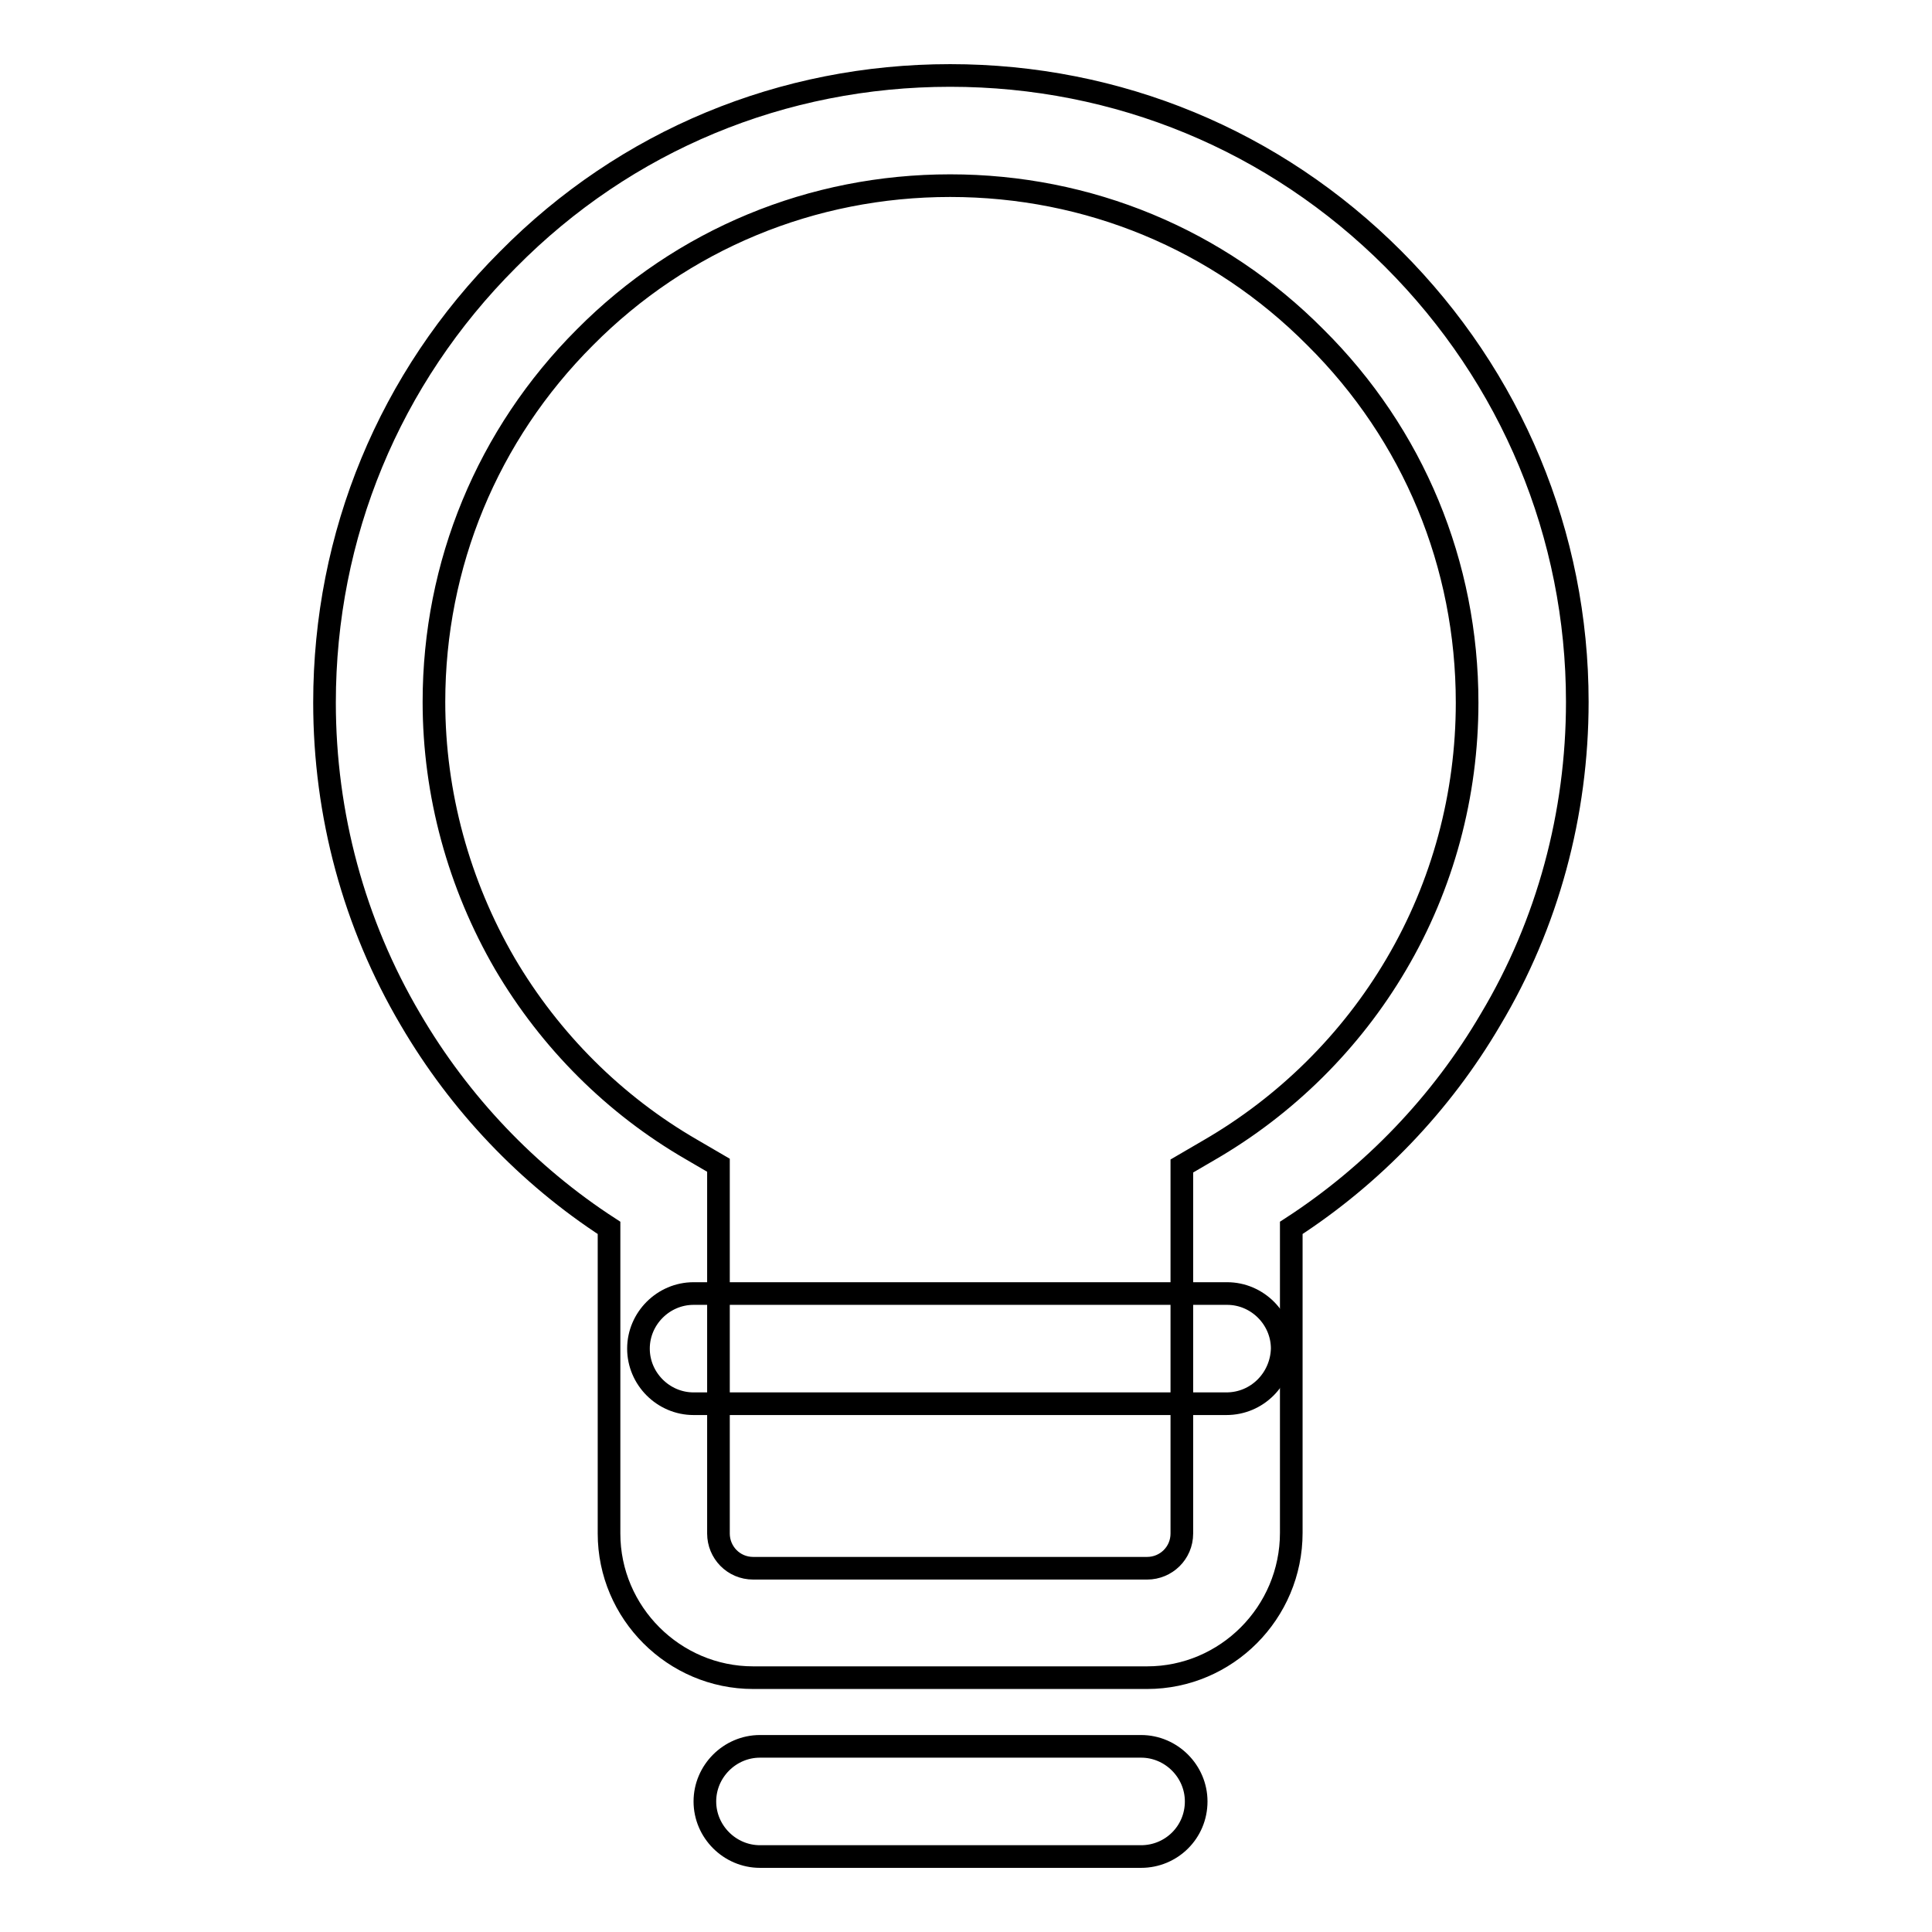
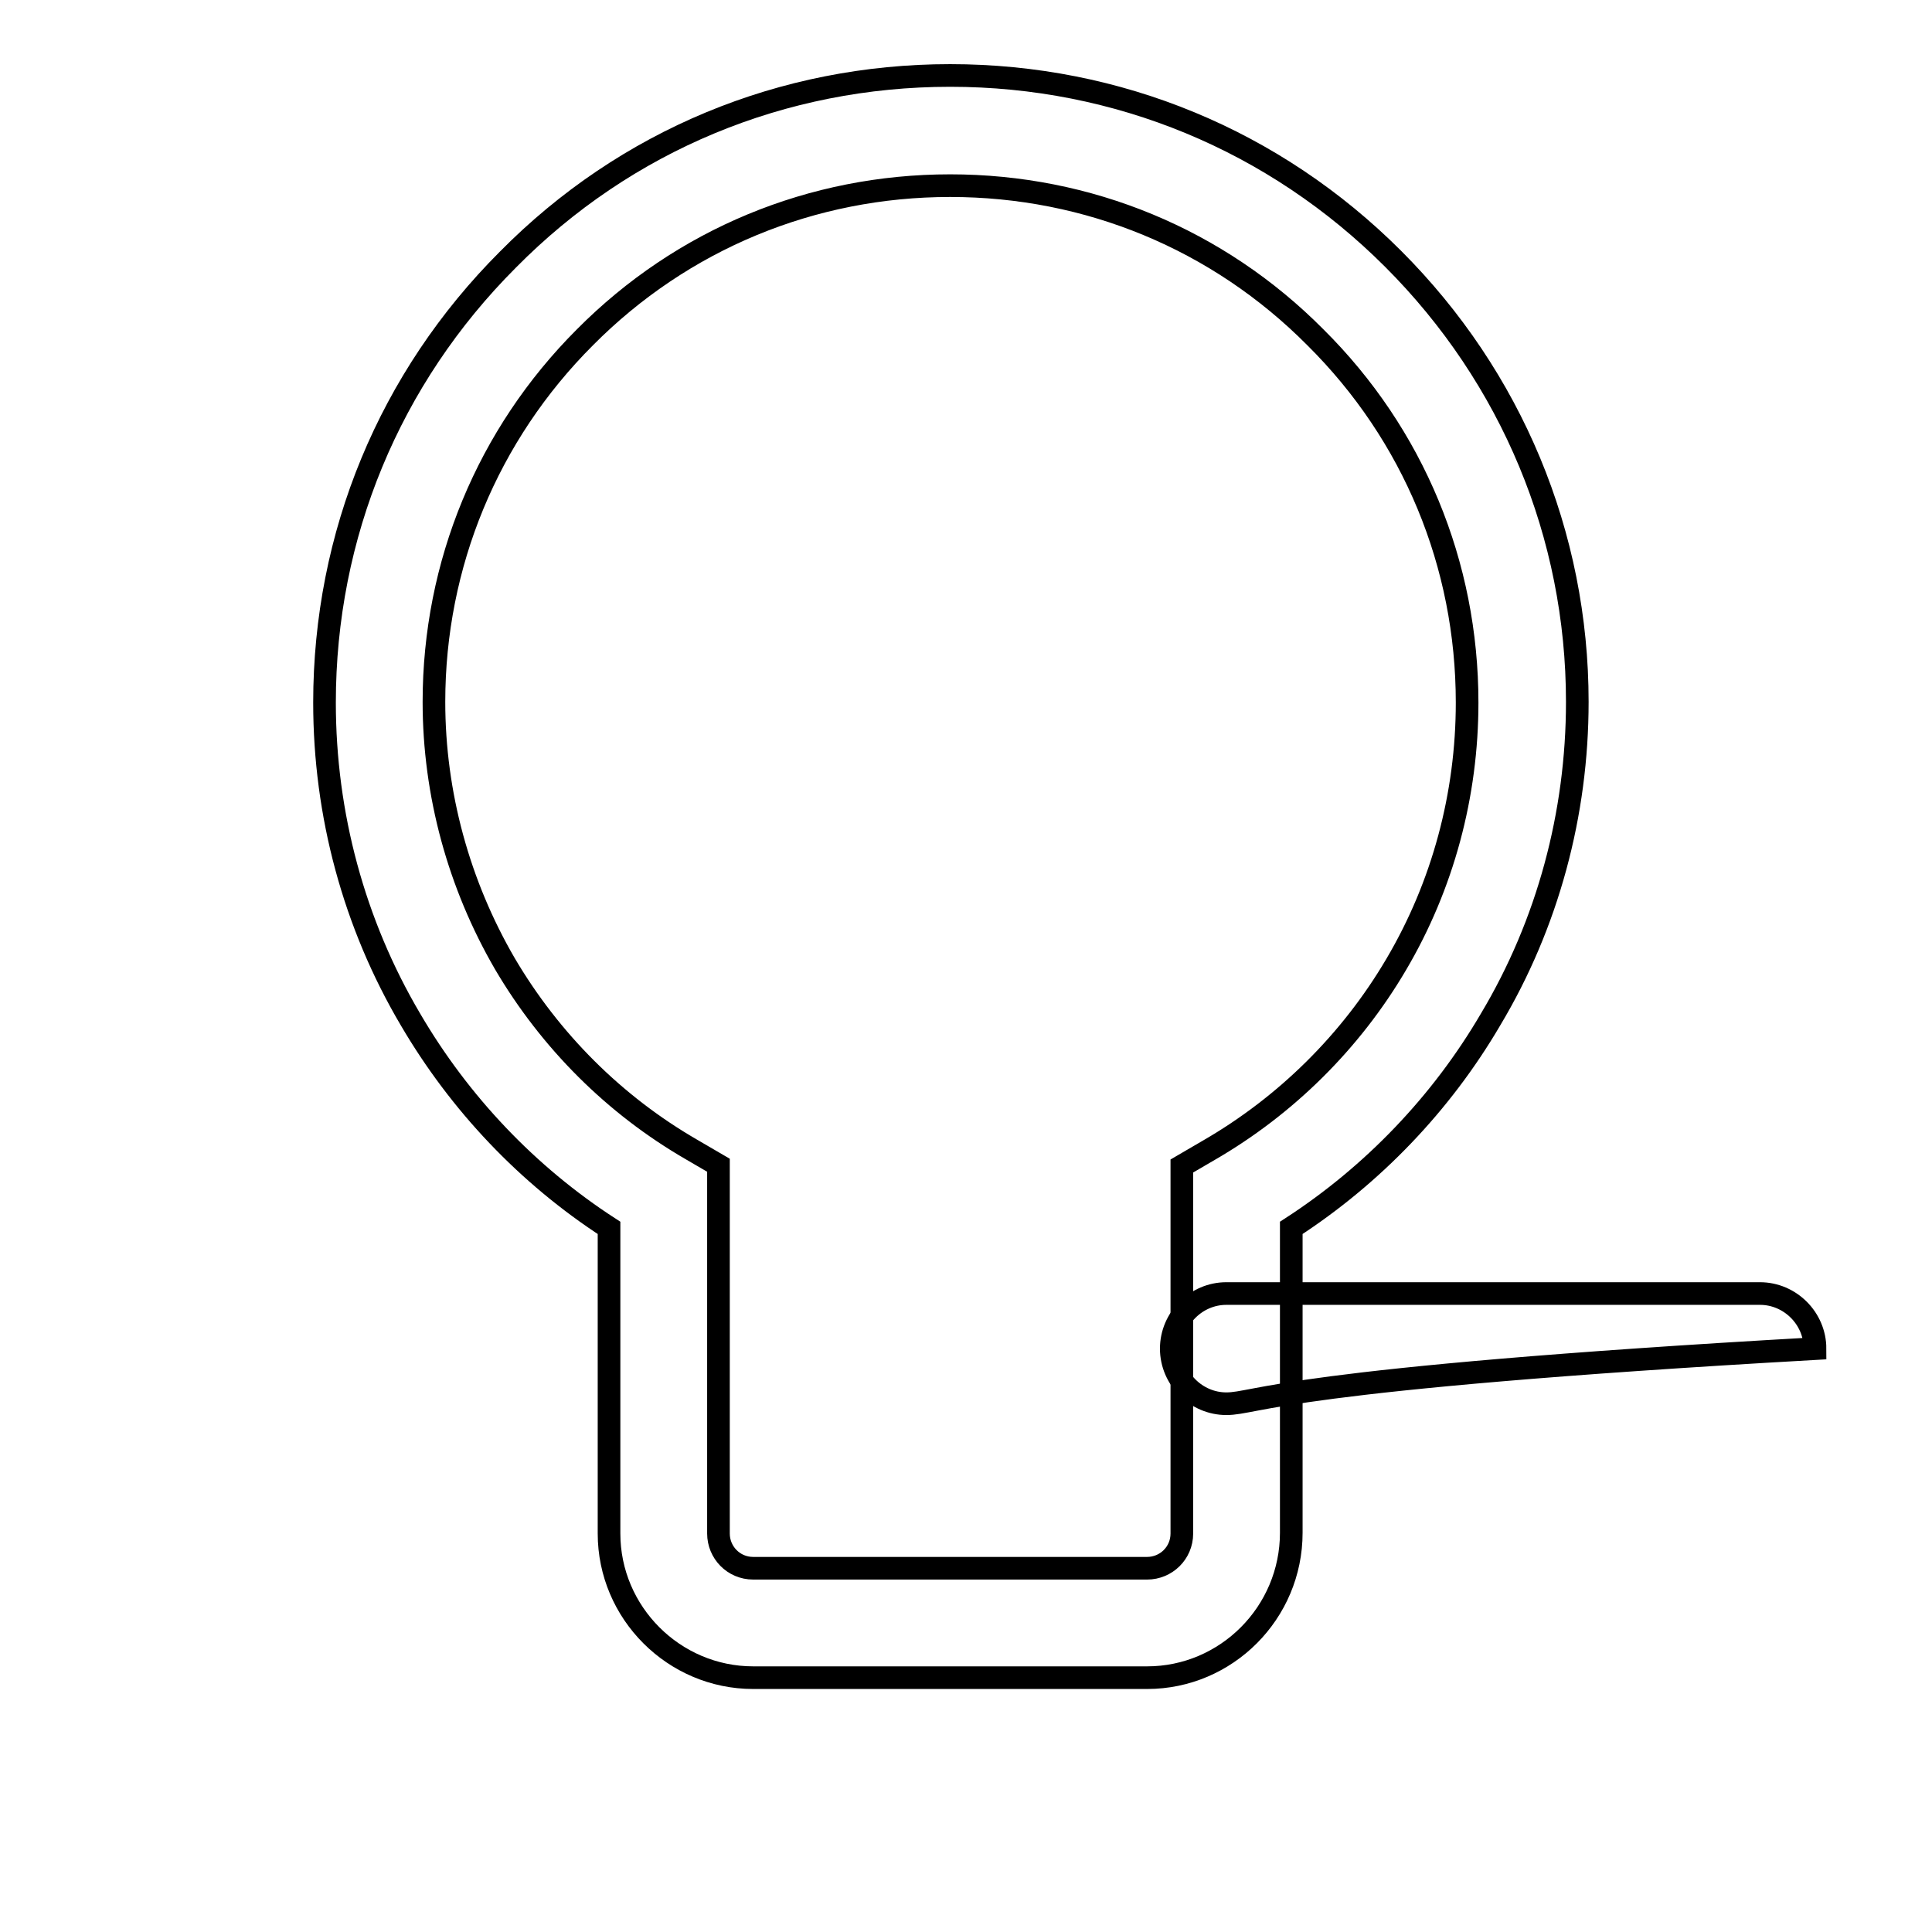
<svg xmlns="http://www.w3.org/2000/svg" version="1.1" x="0px" y="0px" viewBox="0 0 256 256" enable-background="new 0 0 256 256" xml:space="preserve">
  <g>
    <g>
      <path stroke-width="3" fill-opacity="0" stroke="#000000" d="M152,222.3H99.8c-10.5,0-19.1-8.6-19.1-19.1v-40.5c-10.8-7-19.8-16.5-26.3-27.6c-7.5-12.7-11.4-27.2-11.4-42c0-22.2,8.6-43,24.3-58.7C82.9,18.6,103.7,10,125.9,10c22.2,0,43,8.6,58.7,24.3C200.3,50,209,70.9,209,93c0,14.8-3.9,29.4-11.5,42.1c-6.5,11.1-15.6,20.6-26.4,27.6v40.4C171.1,213.7,162.5,222.3,152,222.3z M125.9,24.6c-18.3,0-35.5,7.1-48.4,20.1C64.6,57.6,57.5,74.8,57.5,93c0,12.2,3.3,24.2,9.4,34.7c6,10.2,14.5,18.7,24.7,24.6l3.6,2.1v48.8c0,2.5,2,4.6,4.6,4.6H152c2.5,0,4.6-2,4.6-4.6v-48.7l3.6-2.1c10.2-5.9,18.8-14.4,24.8-24.6c6.2-10.5,9.4-22.5,9.4-34.7c0-18.3-7.1-35.5-20.1-48.4C161.4,31.7,144.2,24.6,125.9,24.6z" />
-       <path stroke-width="3" fill-opacity="0" stroke="#000000" d="M151.2,246h-50.5c-4,0-7.3-3.3-7.3-7.3c0-4,3.3-7.3,7.3-7.3h50.5c4,0,7.3,3.3,7.3,7.3C158.5,242.8,155.2,246,151.2,246z" />
-       <path stroke-width="3" fill-opacity="0" stroke="#000000" d="M162.5,186H91.9c-4,0-7.3-3.3-7.3-7.3c0-4,3.3-7.3,7.3-7.3h70.7c4,0,7.3,3.3,7.3,7.3C169.8,182.7,166.6,186,162.5,186z" />
+       <path stroke-width="3" fill-opacity="0" stroke="#000000" d="M162.5,186c-4,0-7.3-3.3-7.3-7.3c0-4,3.3-7.3,7.3-7.3h70.7c4,0,7.3,3.3,7.3,7.3C169.8,182.7,166.6,186,162.5,186z" />
      <path stroke-width="3" fill-opacity="0" stroke="#000000" d="M217,35.9" />
      <path stroke-width="3" fill-opacity="0" stroke="#000000" d="M39,31.3" />
    </g>
  </g>
</svg>